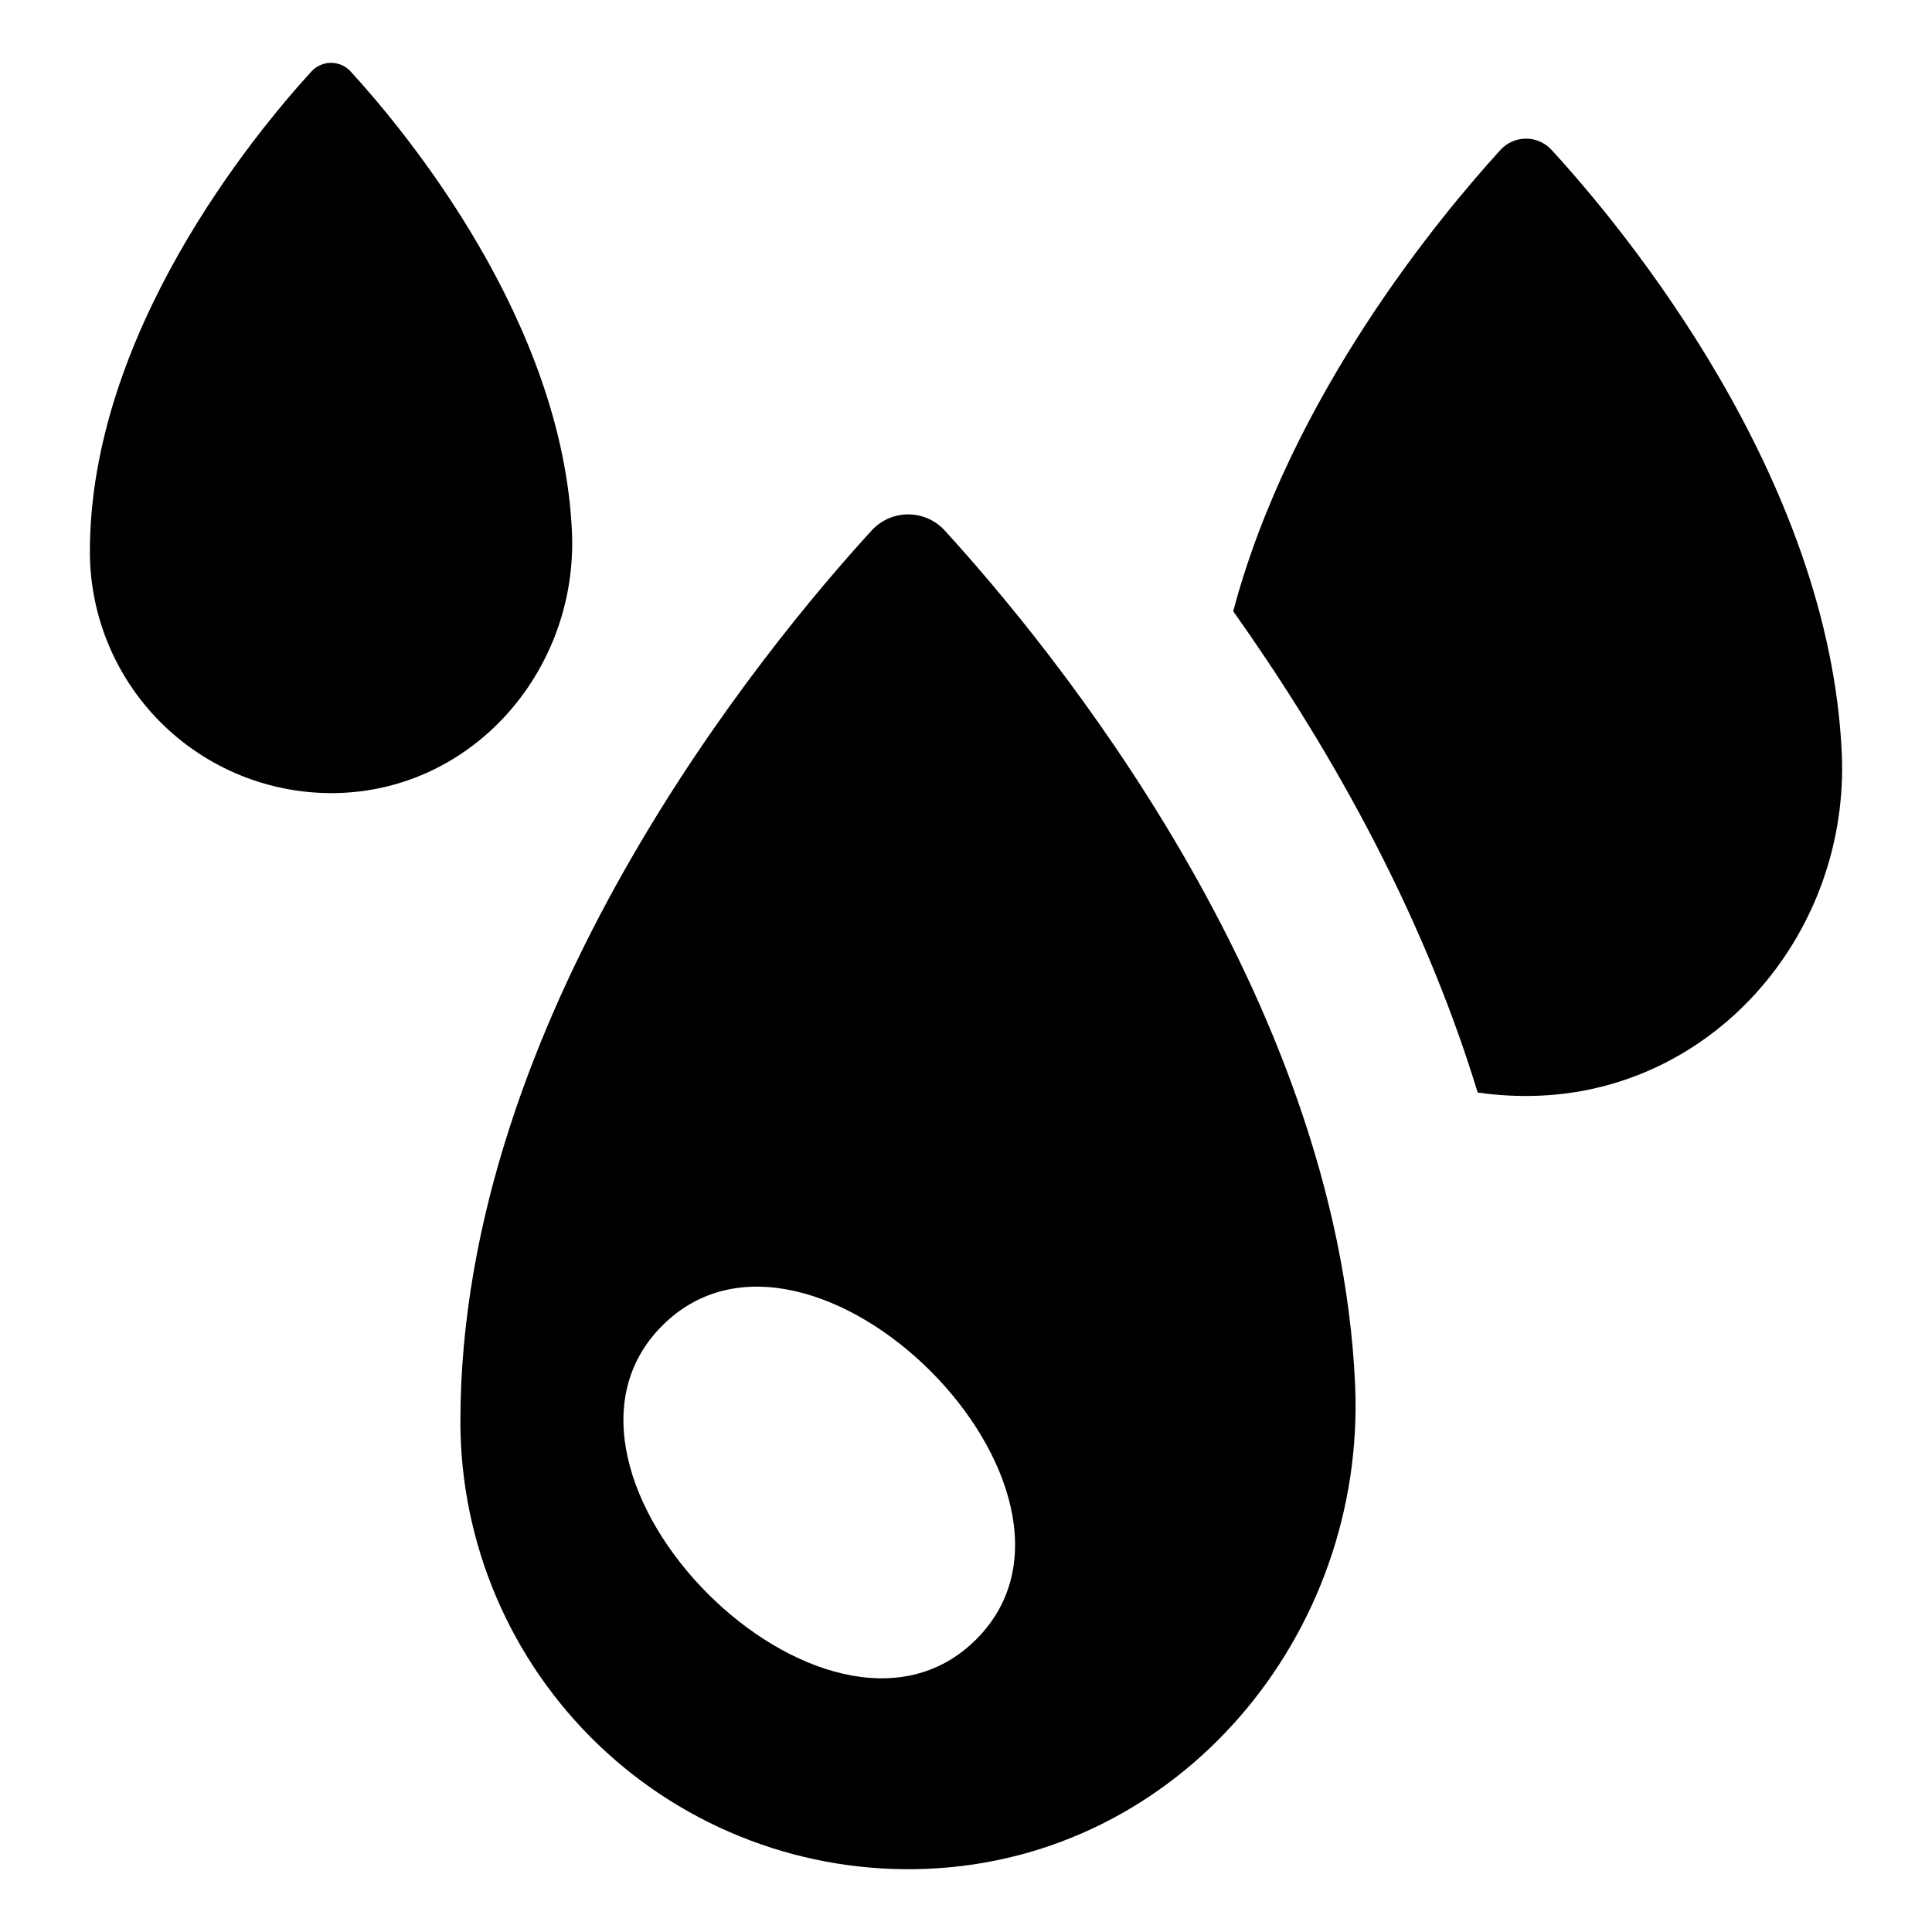
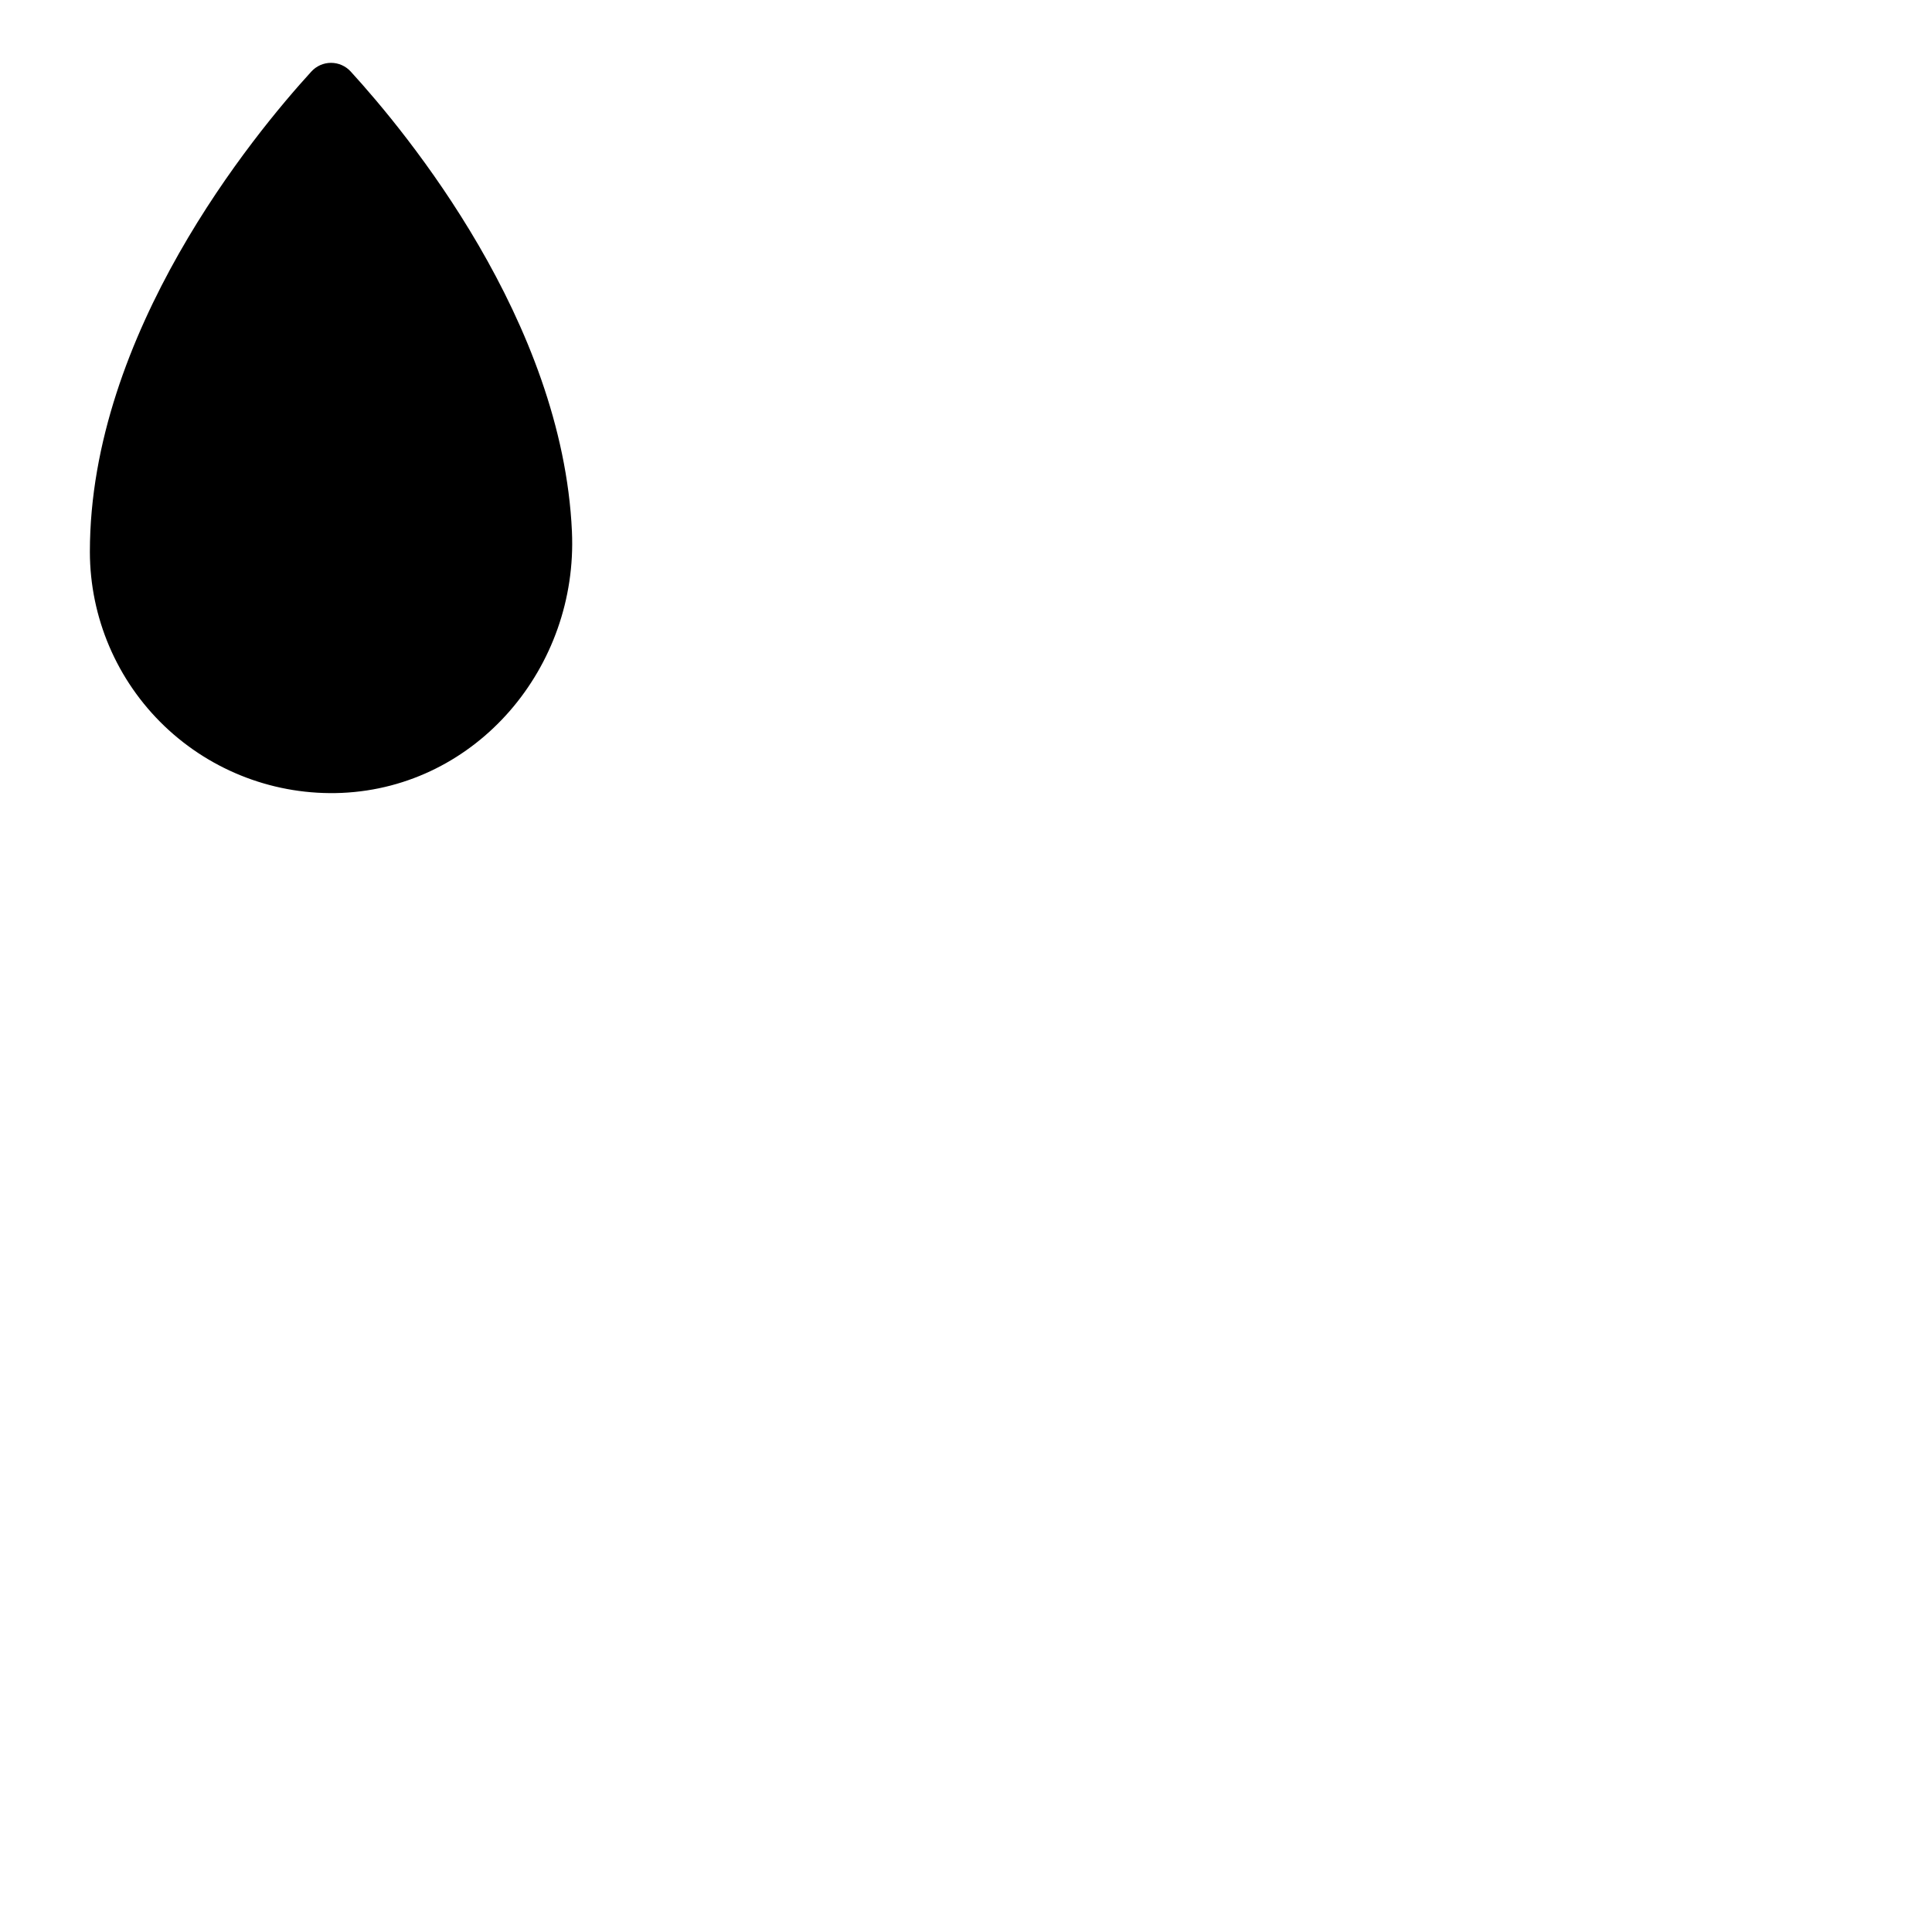
<svg xmlns="http://www.w3.org/2000/svg" fill="#000000" width="800px" height="800px" version="1.1" viewBox="144 144 512 512">
  <g>
-     <path d="m394.36 284.59c-2.488-2.727-6.016-4.277-9.707-4.269-3.691 0.004-7.211 1.566-9.691 4.301-28.344 30.984-108.95 128.55-108.95 236.07h-0.004c0 32.367 13.223 63.328 36.602 85.711 23.379 22.387 54.887 34.25 87.223 32.844 66.586-2.82 116.29-61.848 113.28-128.43-4.676-103.6-81.305-196.22-108.75-226.22zm8.336 293.87c-39.344 39.344-122.52-43.828-83.172-83.172 39.348-39.344 122.52 43.828 83.172 83.172z" />
-     <path d="m632.09 343.58c-3.316-73.082-57.414-138.61-76.859-159.8-1.742-1.934-4.219-3.039-6.82-3.039s-5.082 1.105-6.82 3.039c-15.941 17.512-55.57 65.062-70.777 122.2 23.867 33.637 49.582 77.691 64.785 127.55 5.461 0.793 10.984 1.07 16.496 0.832 47.094-2.027 82.113-43.777 79.996-90.777z" />
    <path d="m295.57 284.86c-2.516-55.785-43.82-105.71-58.617-121.89-1.336-1.473-3.234-2.316-5.227-2.316-1.988 0-3.887 0.844-5.223 2.316-15.238 16.684-58.684 69.32-58.684 127.25 0.016 17.441 7.148 34.121 19.746 46.184s29.57 18.461 46.996 17.723c35.887-1.574 62.645-33.371 61.008-69.258z" />
  </g>
</svg>